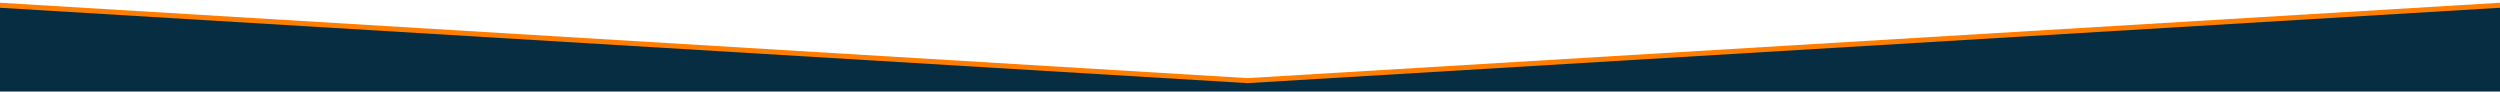
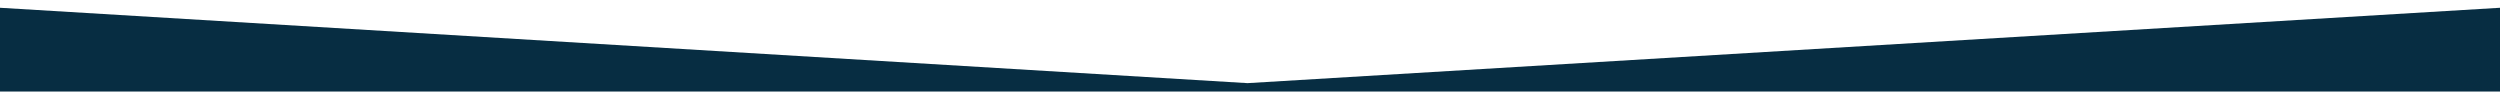
<svg xmlns="http://www.w3.org/2000/svg" version="1.1" id="Layer_1" x="0px" y="0px" width="1366px" height="50px" viewBox="0 0 1366 50" preserveAspectRatio="none" enable-background="new 0 0 1366 50" xml:space="preserve">
-   <polygon fill="#FF7D00" points="1366,47.255 0,47.255 0,1.5 681.634,42.679 1366,1.5 " />
  <polygon fill="#072D42" points="1366,50 0,50 0,4.245 681.634,45.425 1366,4.245 " />
</svg>